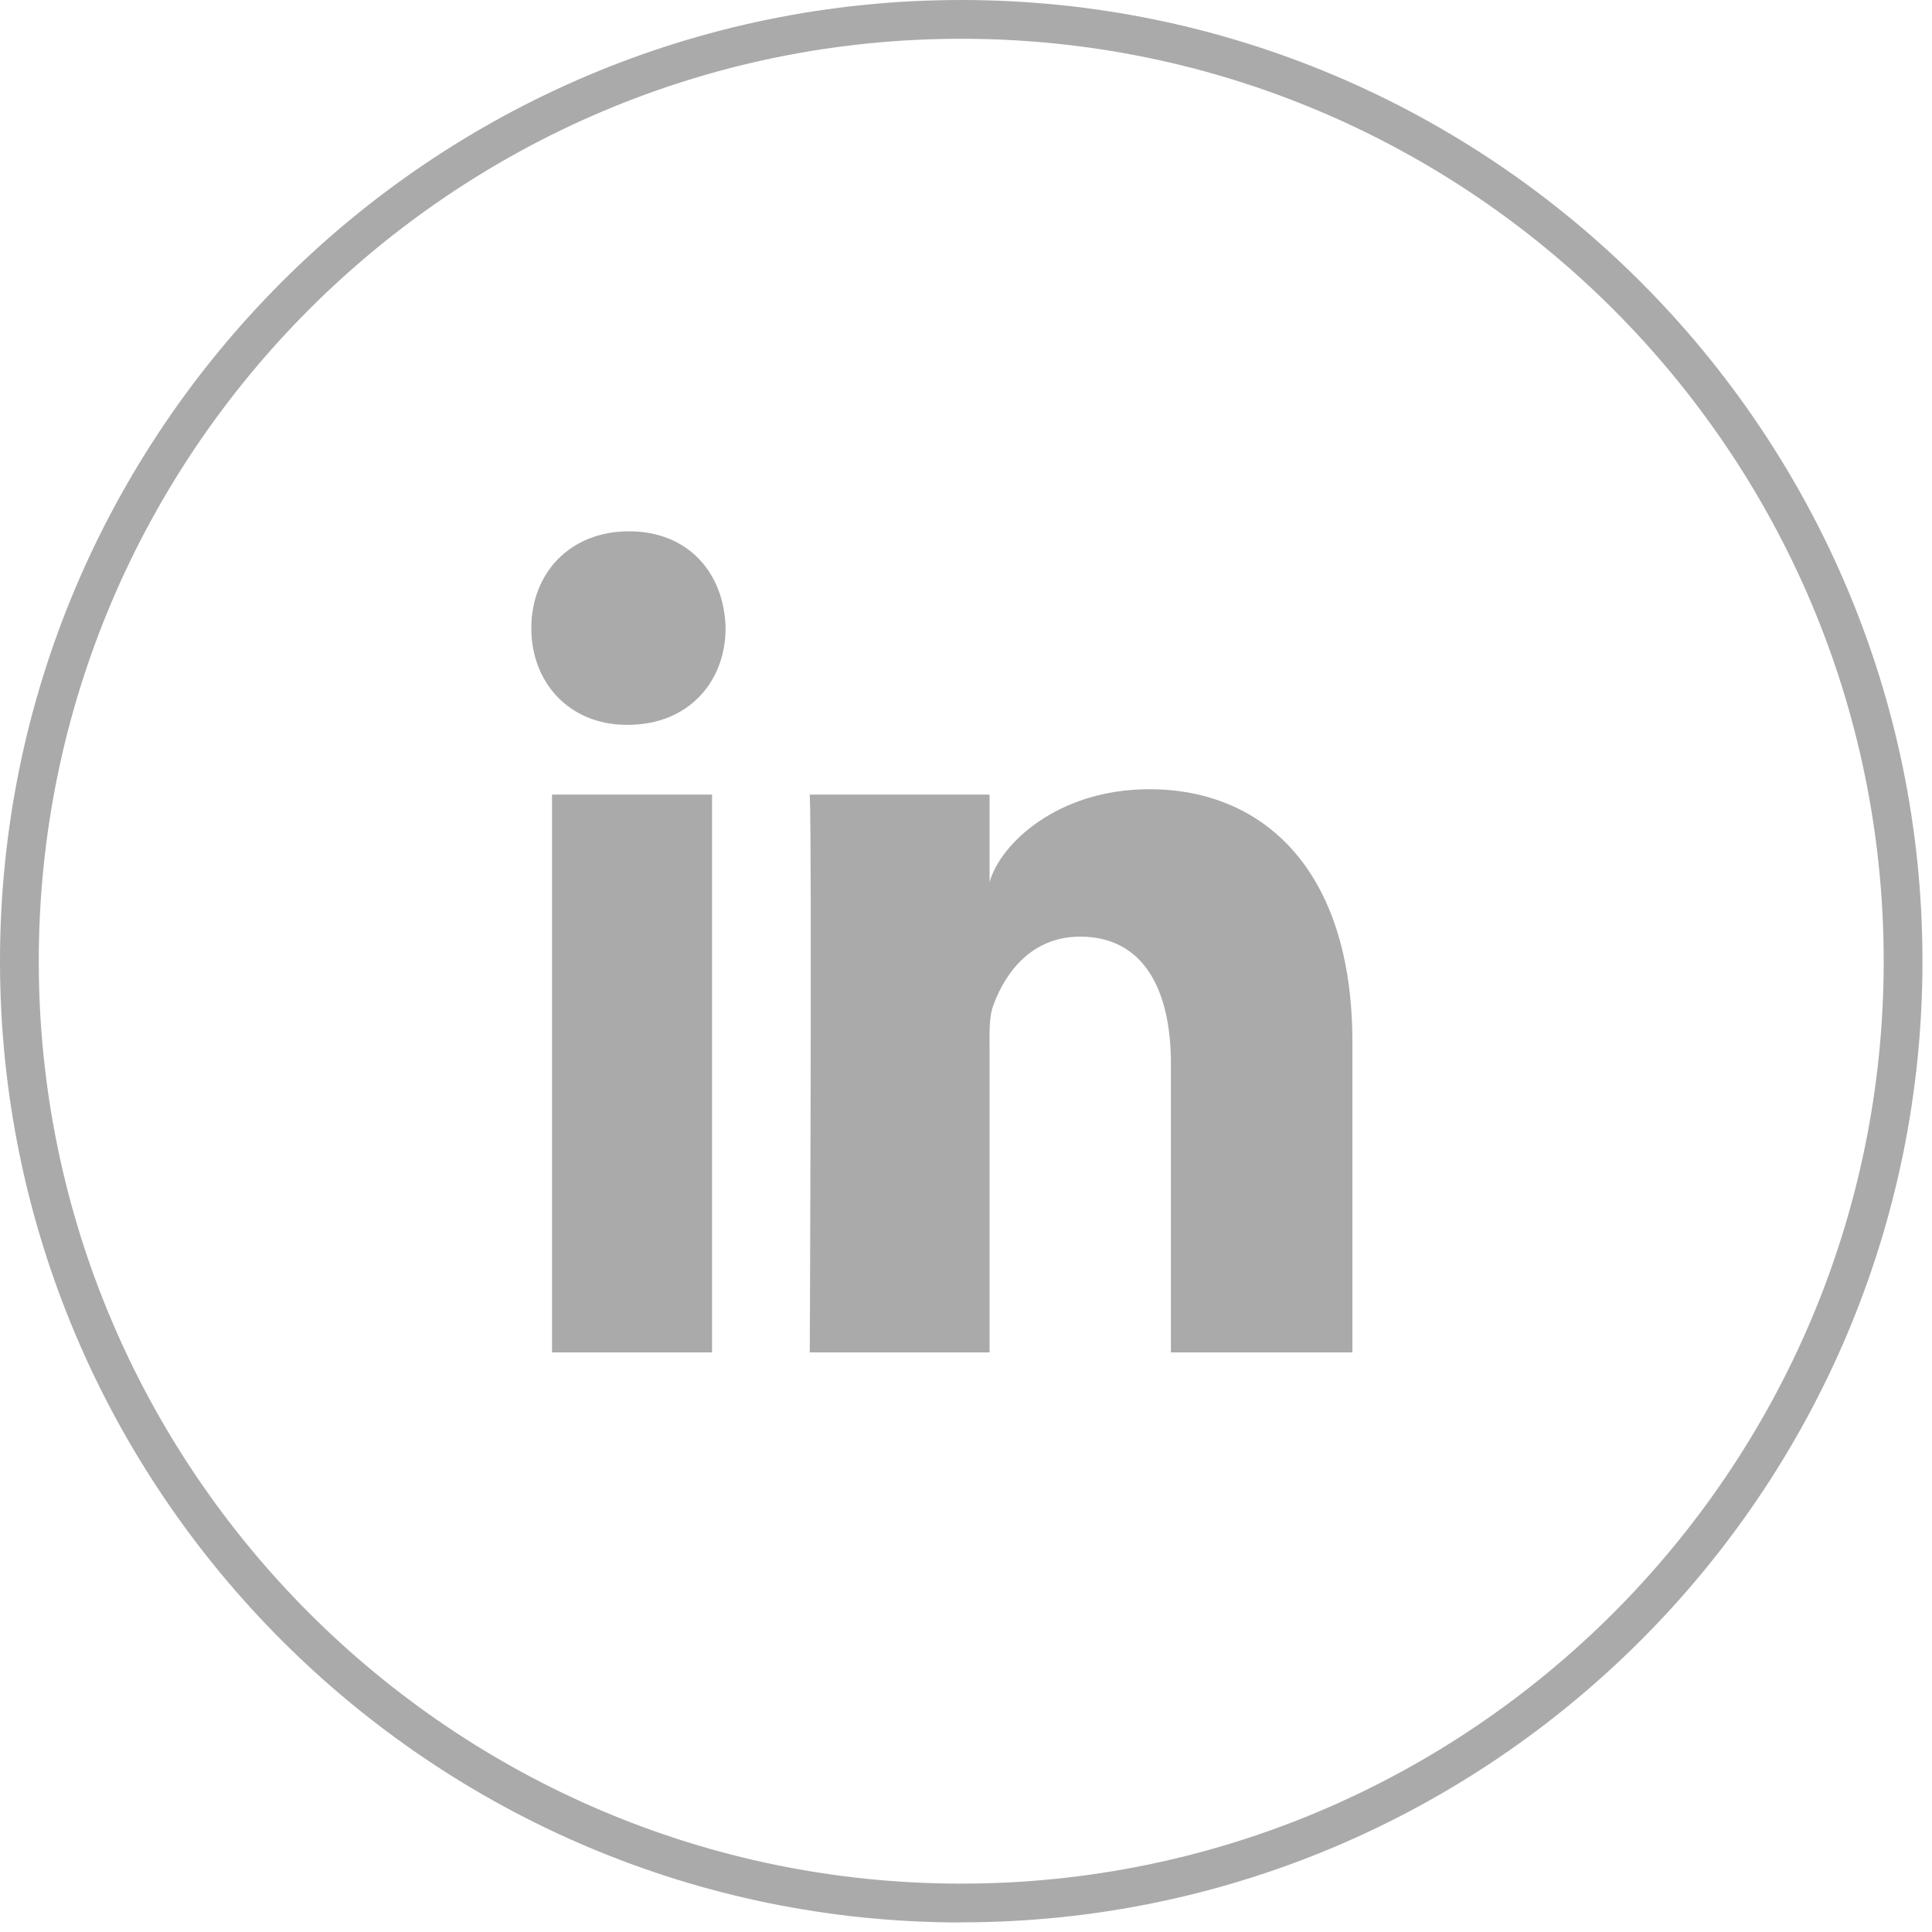
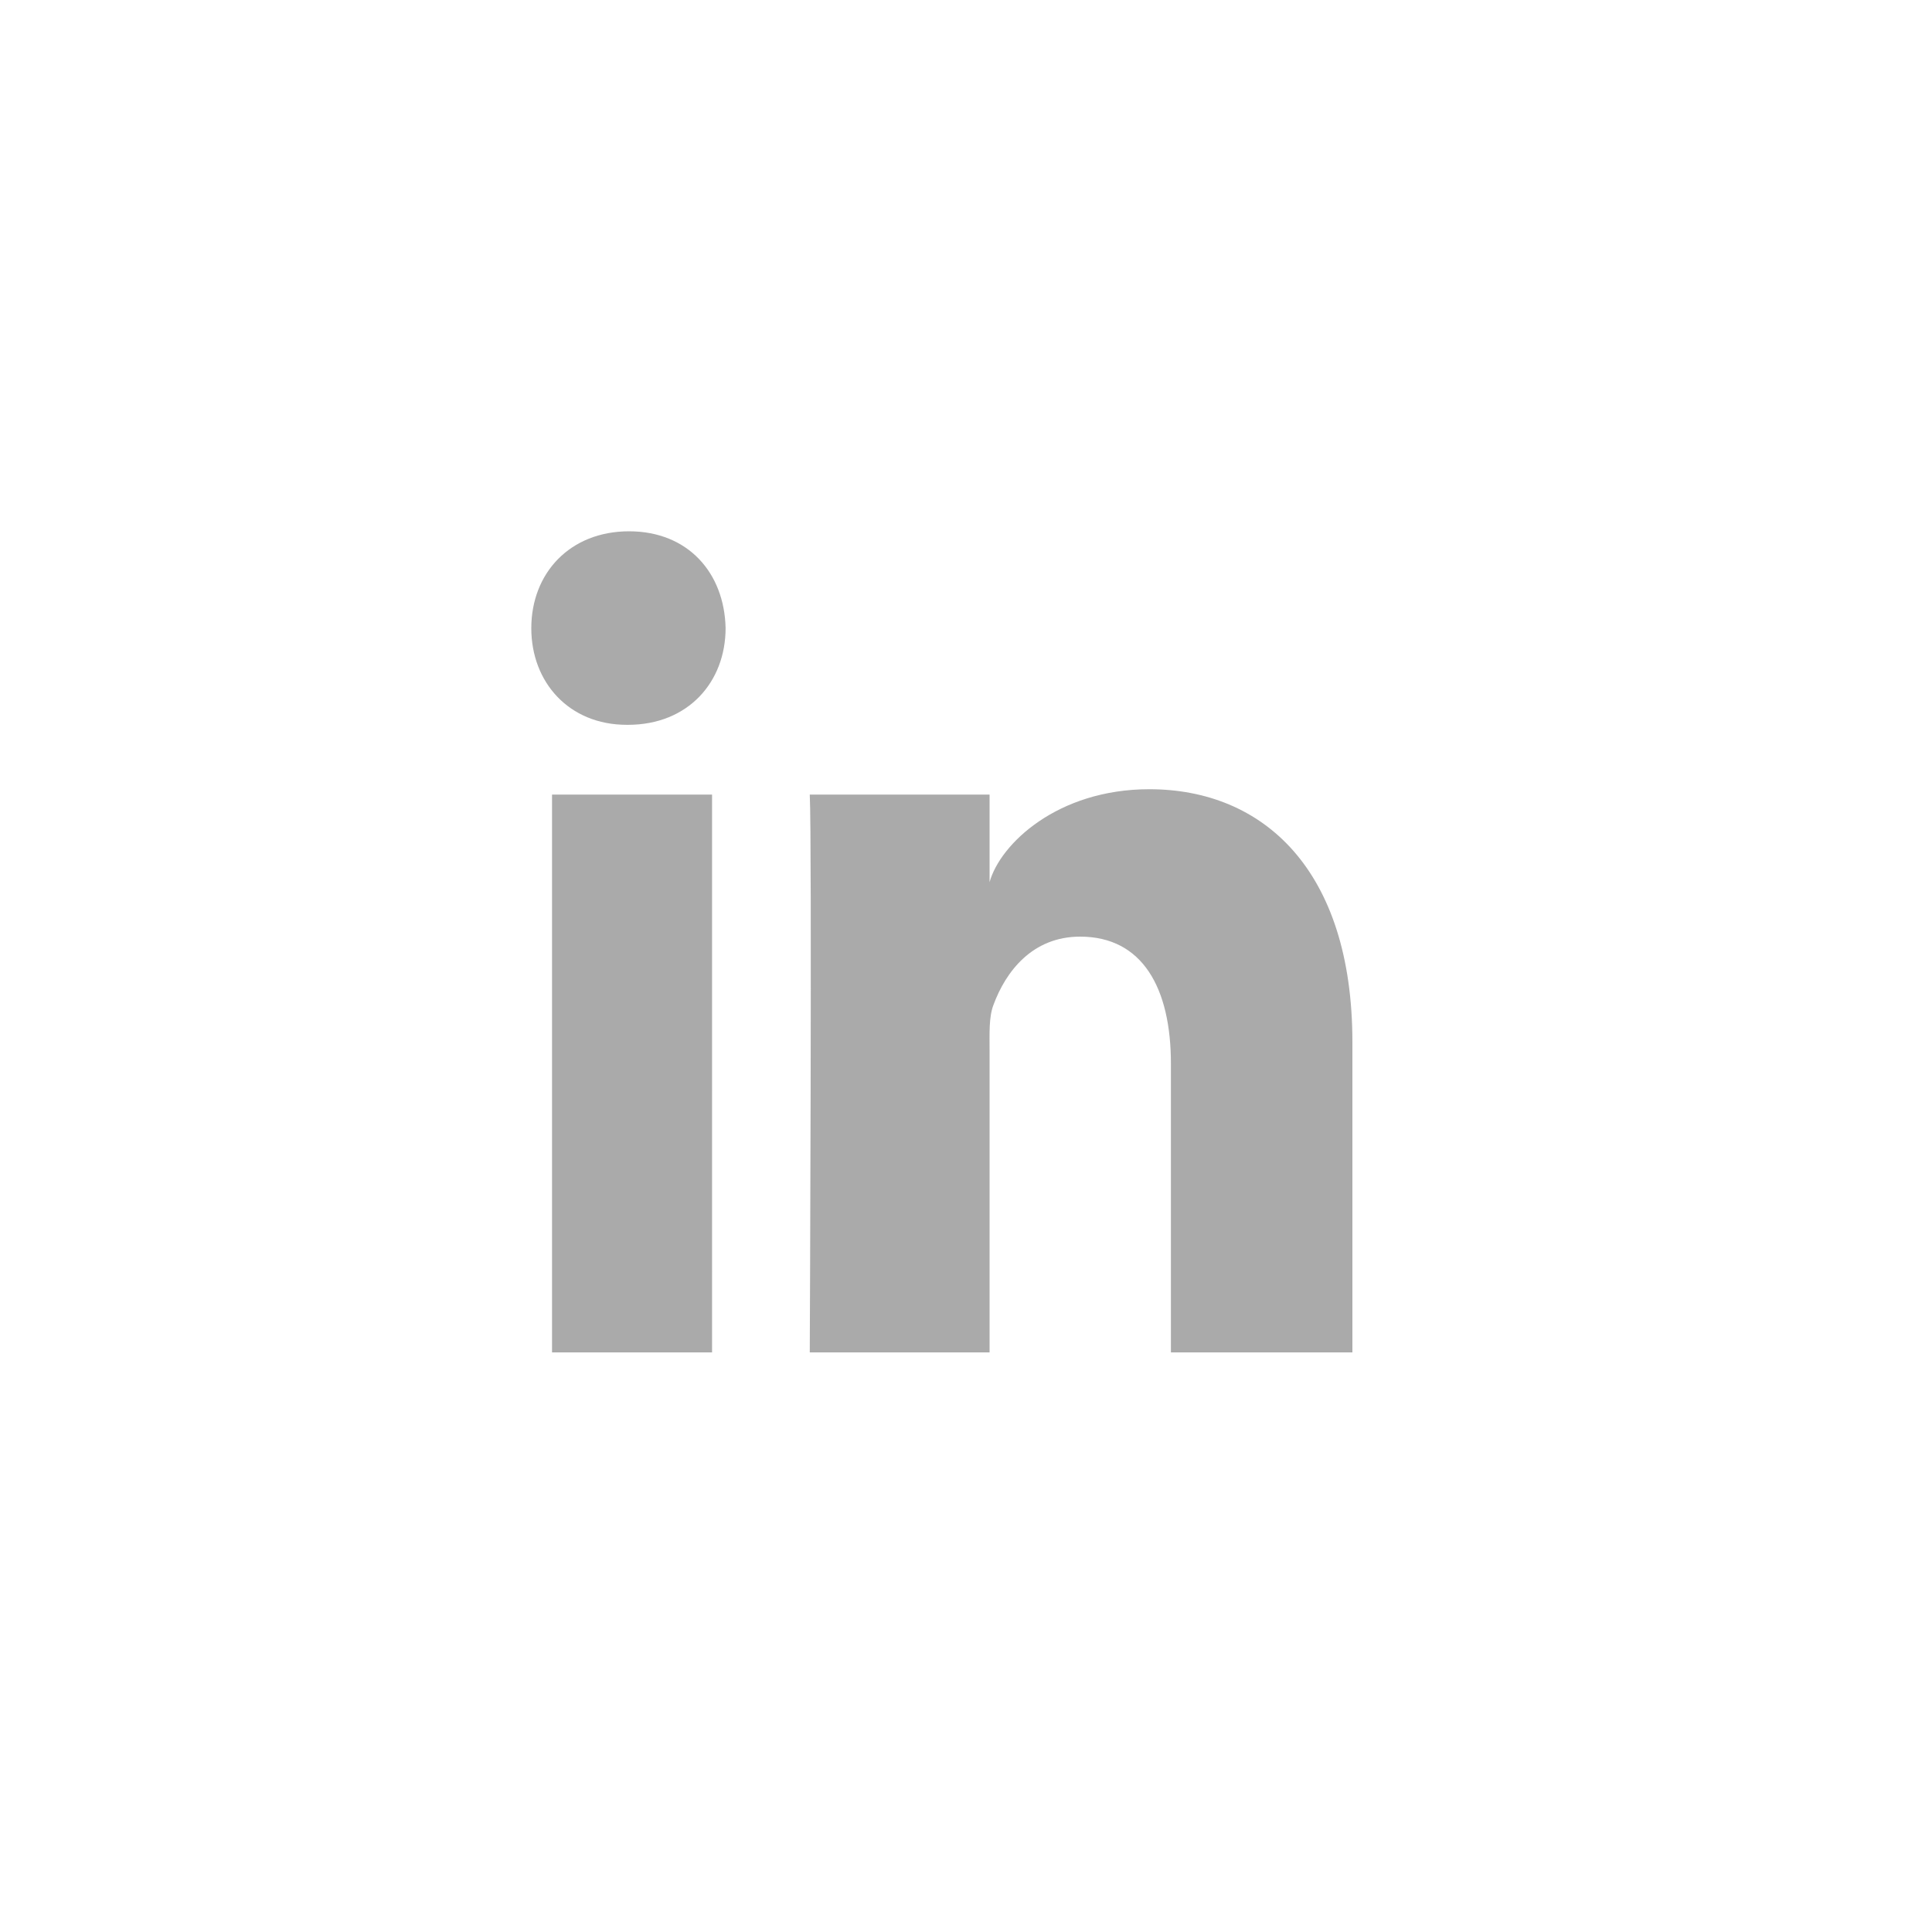
<svg xmlns="http://www.w3.org/2000/svg" width="30" height="30">
  <g fill="#AAA" fill-rule="evenodd">
-     <path d="M14.926.602C7.028.602.602 7.028.602 14.926s6.426 14.323 14.324 14.323S29.25 22.824 29.25 14.926 22.824.602 14.926.602m0 29.25C6.696 29.851 0 23.155 0 14.925S6.696 0 14.926 0s14.926 6.696 14.926 14.926S23.156 29.85 14.926 29.85" />
    <path fill-rule="nonzero" d="M8.572 12.338h2.485V21H8.572zm1.179-1.083h-.018c-.9 0-1.483-.662-1.483-1.5 0-.856.6-1.505 1.518-1.505.917 0 1.48.647 1.499 1.502 0 .839-.582 1.503-1.516 1.503M21 21h-2.818v-4.483c0-1.173-.44-1.973-1.41-1.973-.741 0-1.154.54-1.346 1.061-.072.187-.06.447-.06.708V21h-2.792s.036-7.94 0-8.662h2.792v1.36c.165-.595 1.057-1.443 2.48-1.443 1.766 0 3.154 1.247 3.154 3.928z" />
  </g>
</svg>